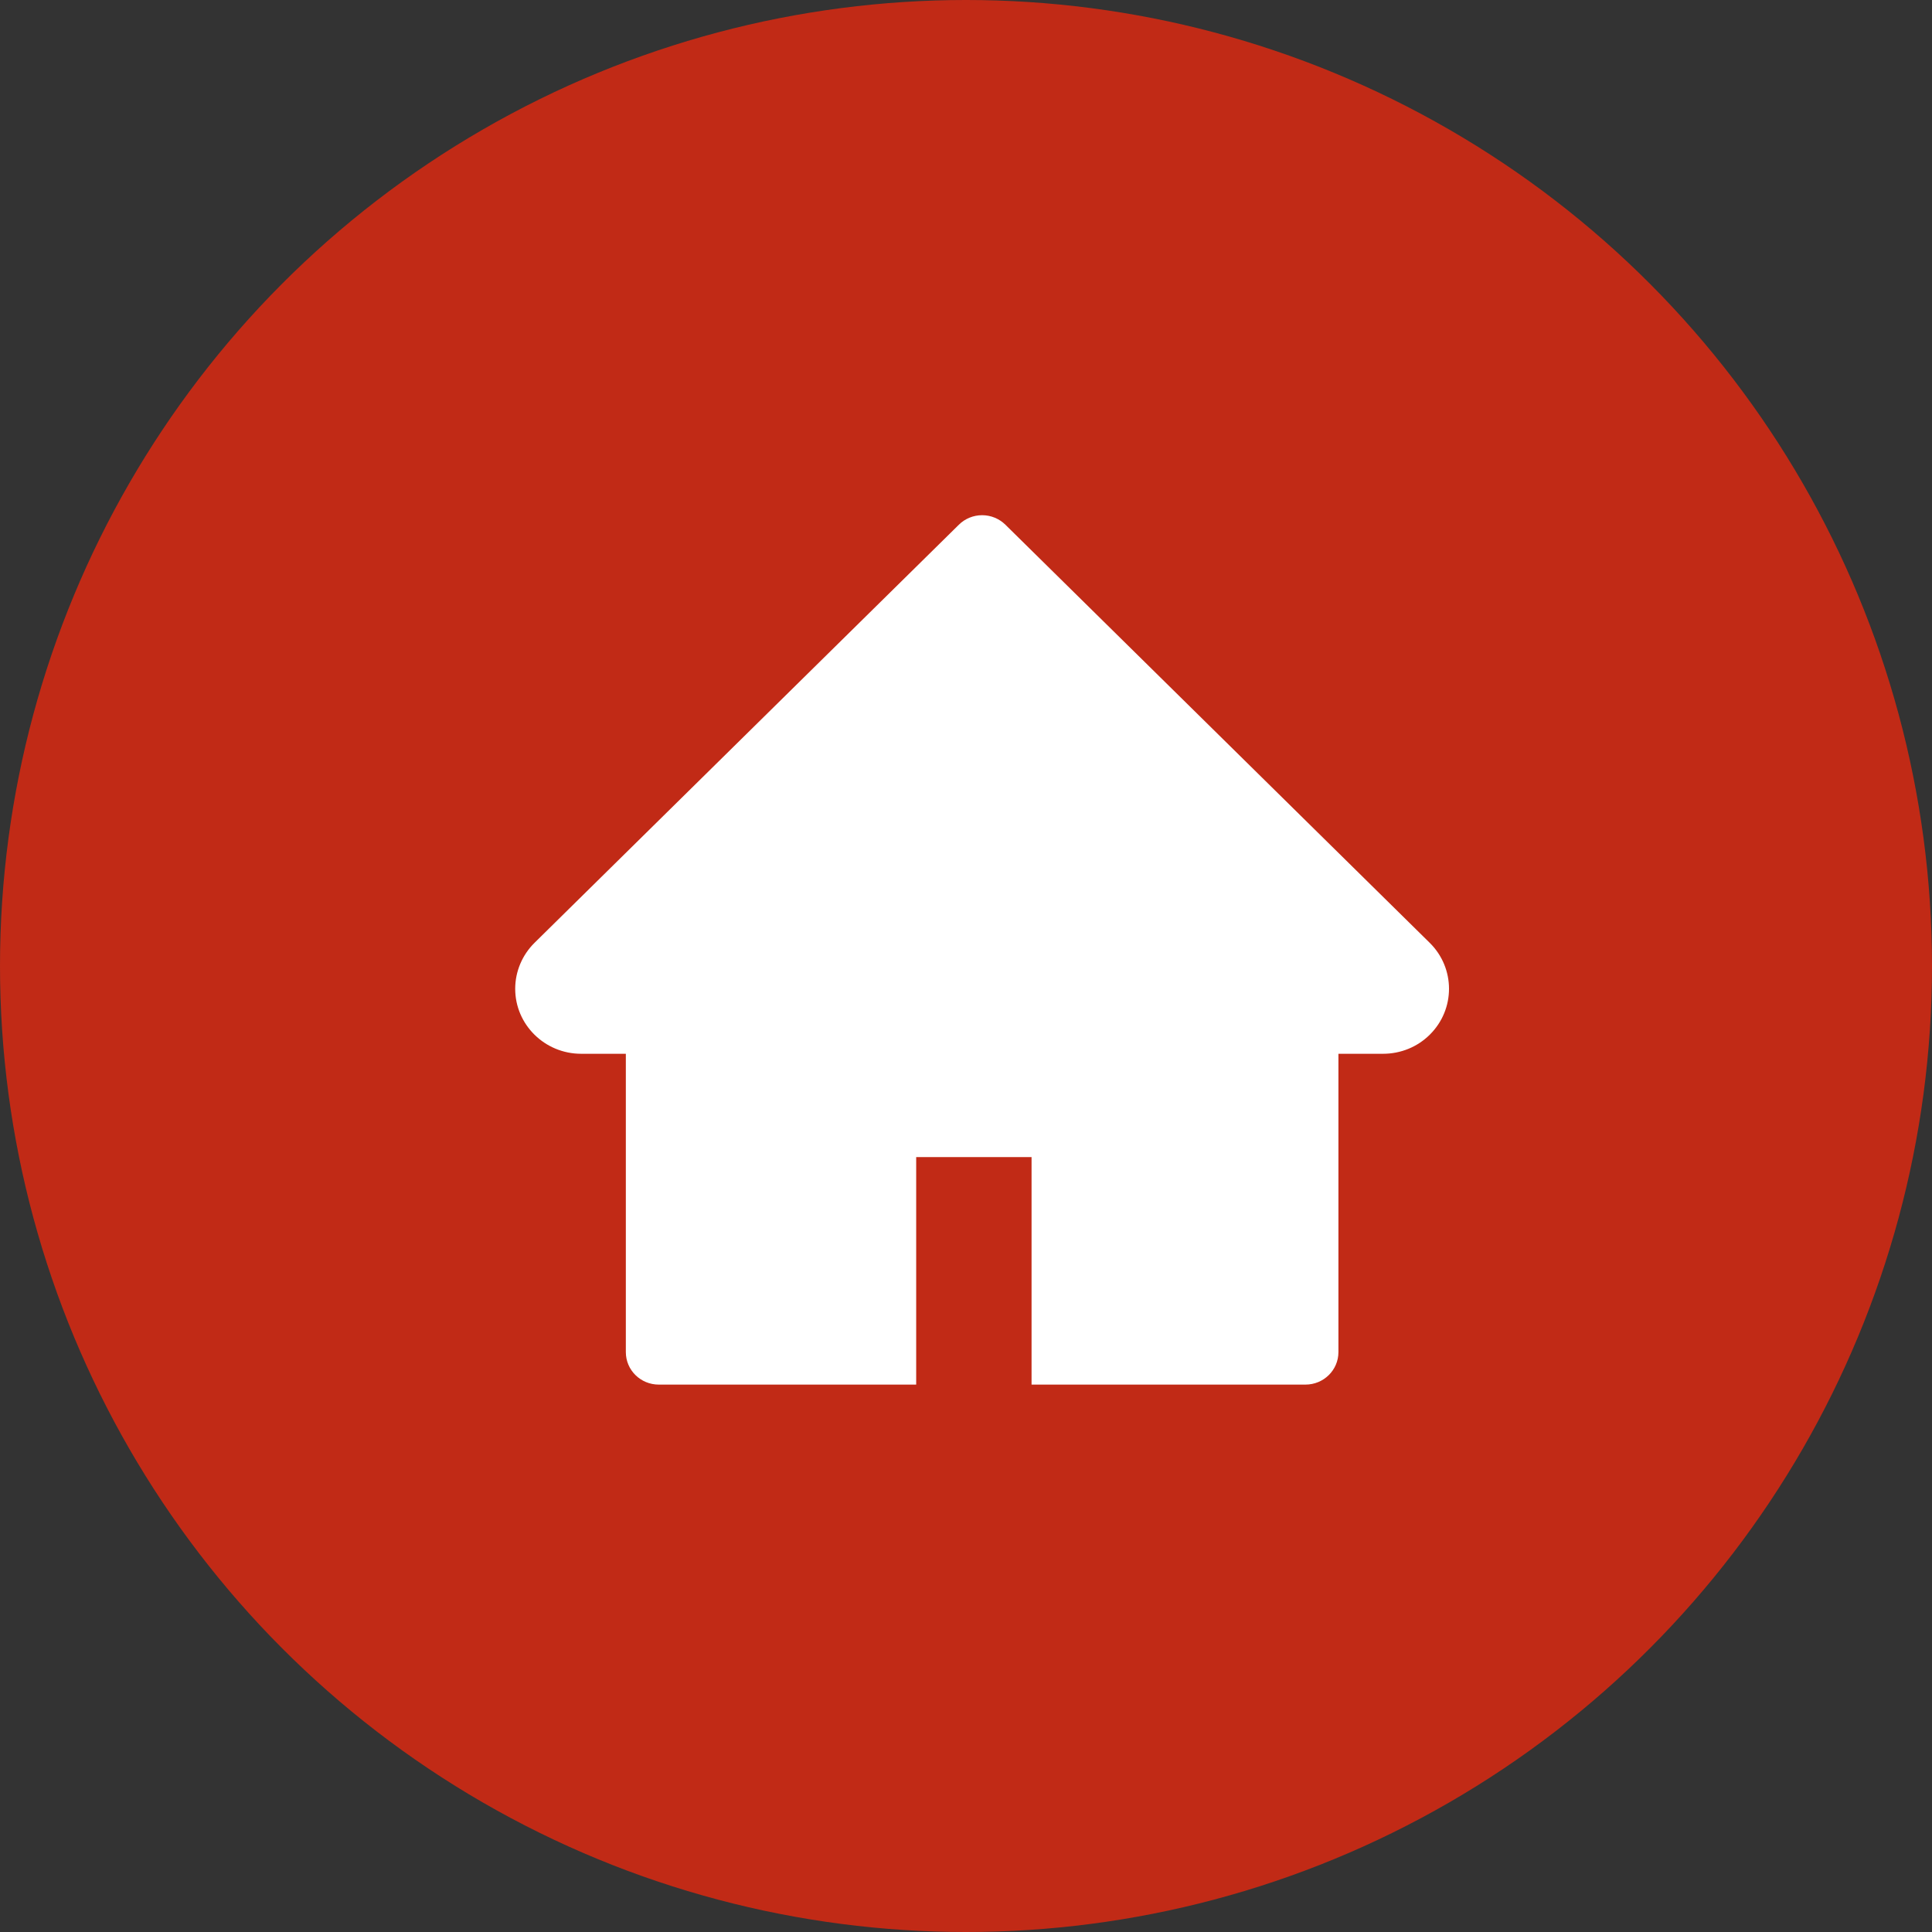
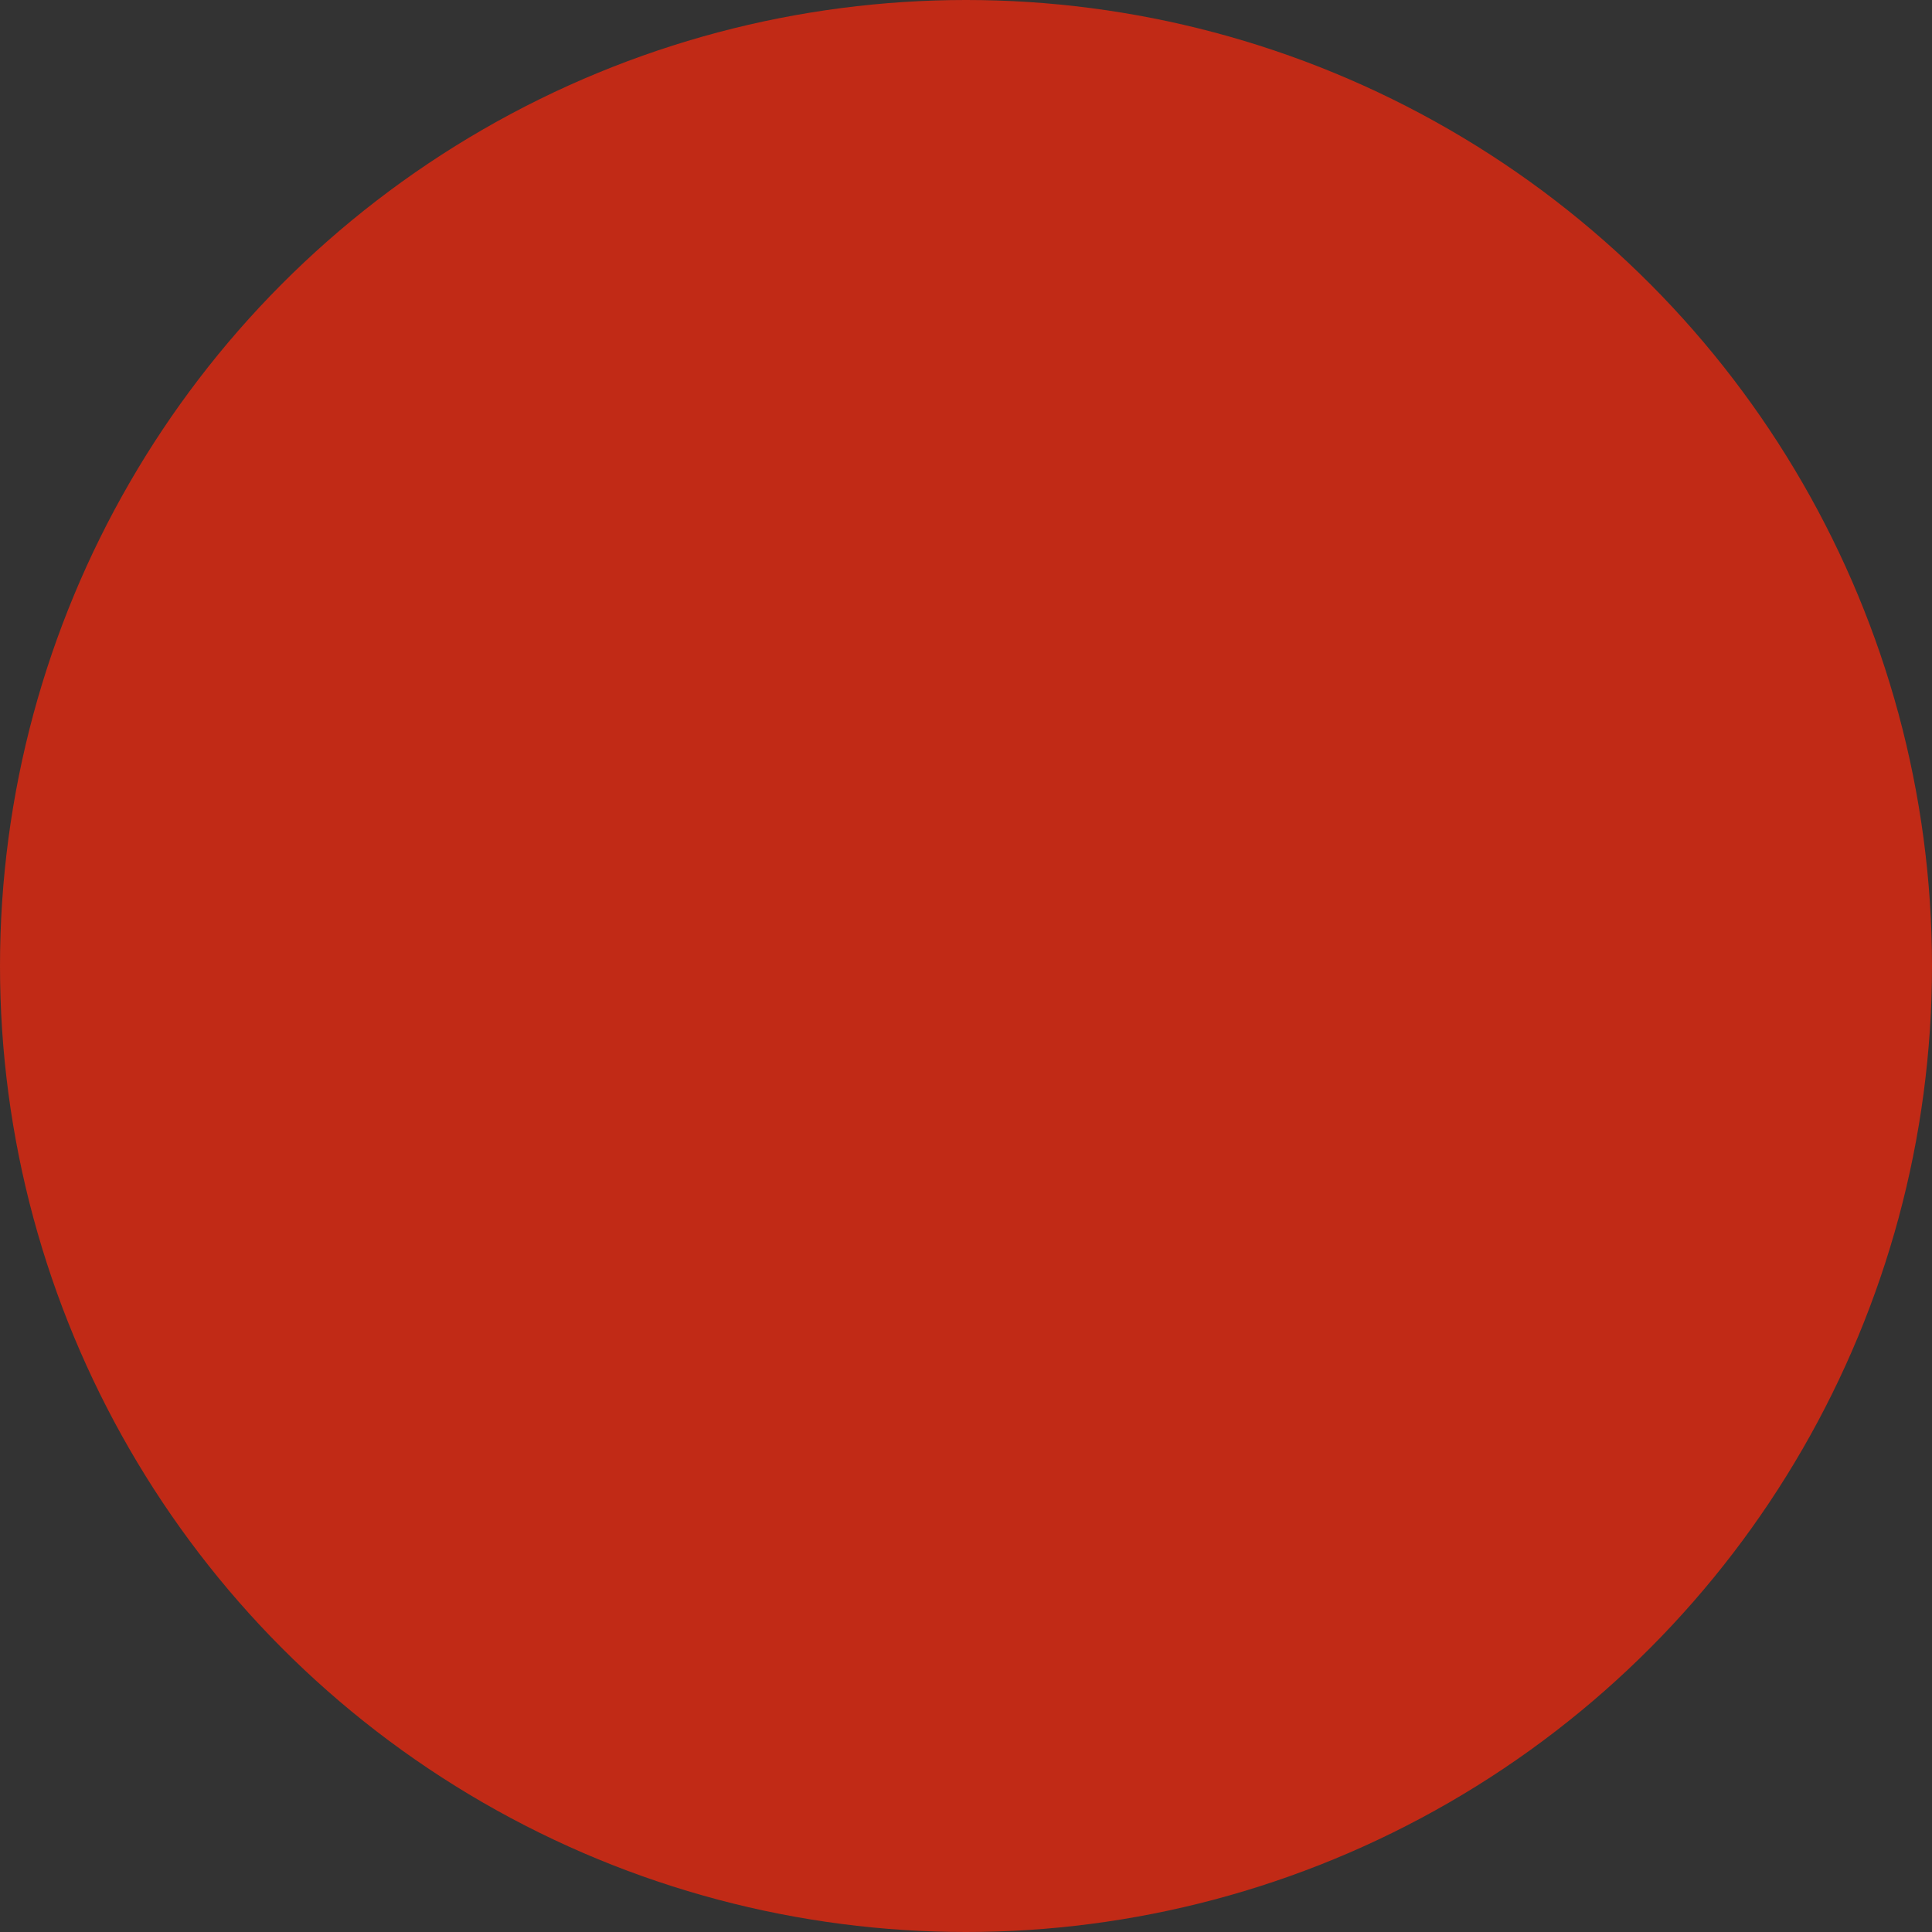
<svg xmlns="http://www.w3.org/2000/svg" width="60" height="60" viewBox="0 0 60 60" fill="none">
  <rect x="0" y="0" width="60" height="60" fill="#333333" stroke="none" />
  <circle cx="30" cy="30" r="30" fill="#C12A16" />
-   <path d="M44.4 29.279L31.224 16.296C31.129 16.202 31.016 16.128 30.892 16.077C30.768 16.026 30.635 16 30.501 16C30.366 16 30.233 16.026 30.109 16.077C29.985 16.128 29.872 16.202 29.778 16.296L16.601 29.279C16.218 29.657 16 30.172 16 30.708C16 31.821 16.918 32.726 18.047 32.726H19.436V41.991C19.436 42.549 19.893 43 20.459 43H28.453V35.934H32.036V43H40.542C41.108 43 41.566 42.549 41.566 41.991V32.726H42.954C43.498 32.726 44.019 32.515 44.403 32.133C45.2 31.345 45.2 30.067 44.4 29.279Z" fill="white" />
</svg>